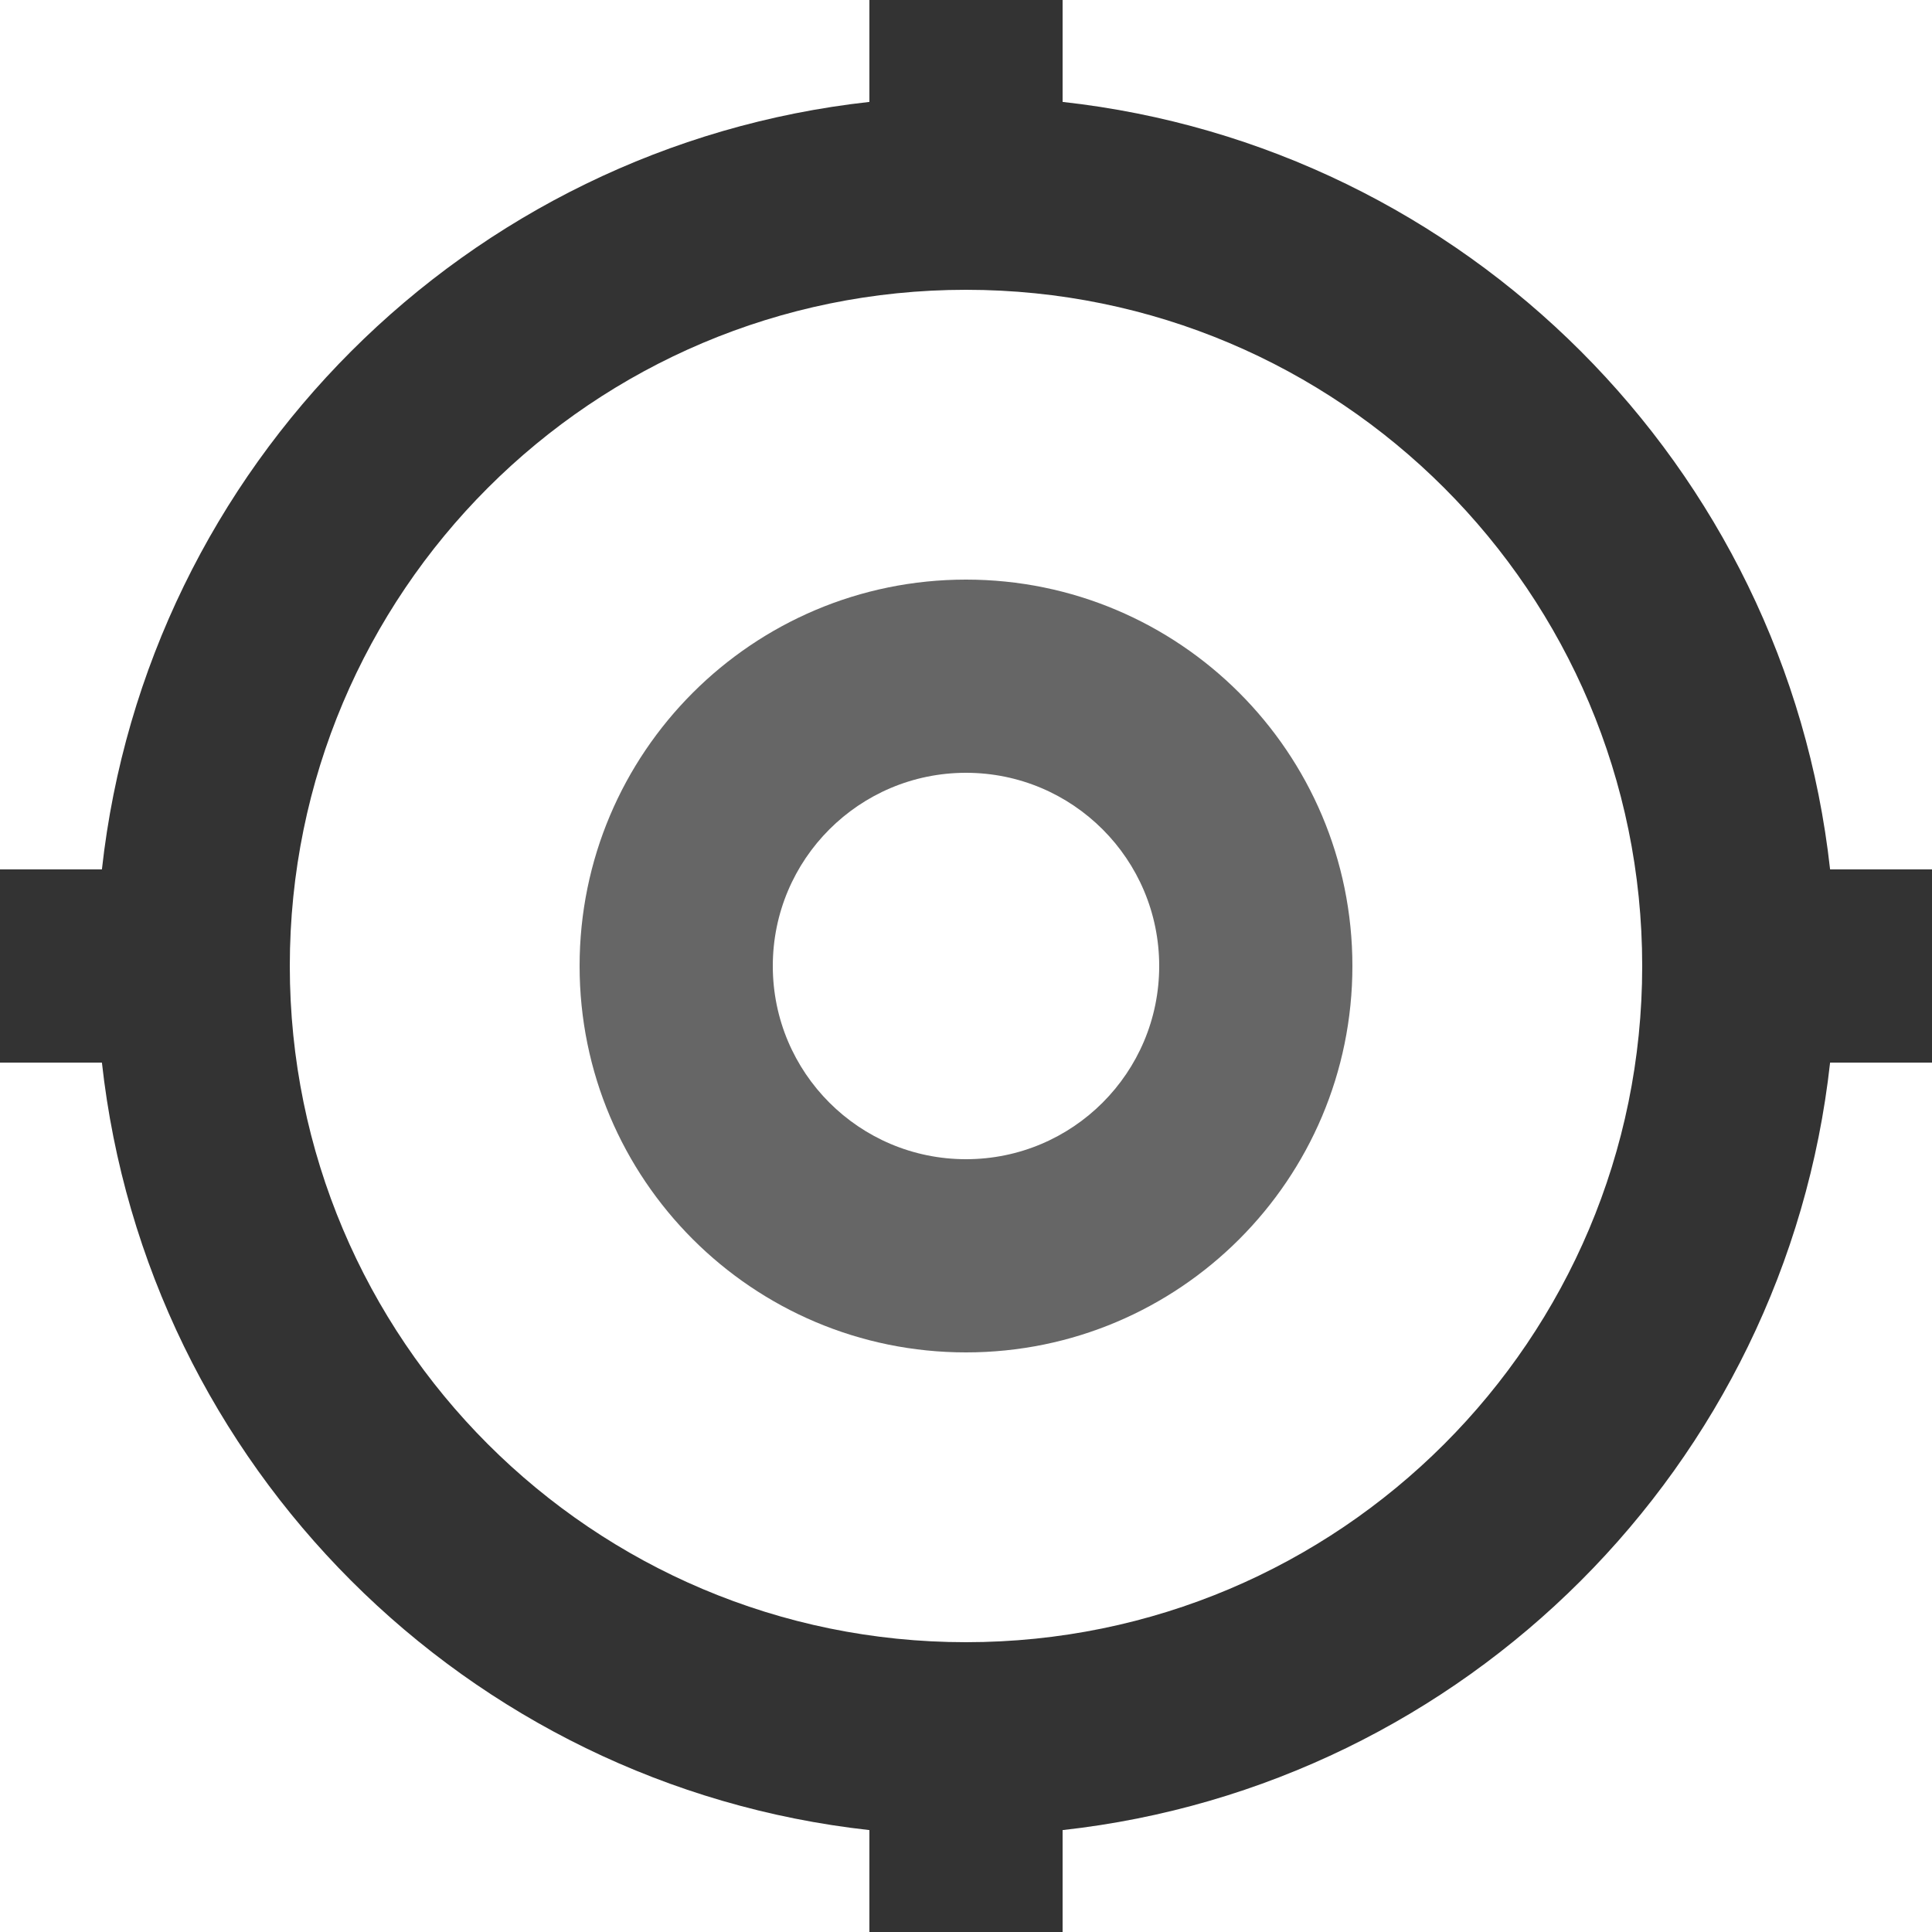
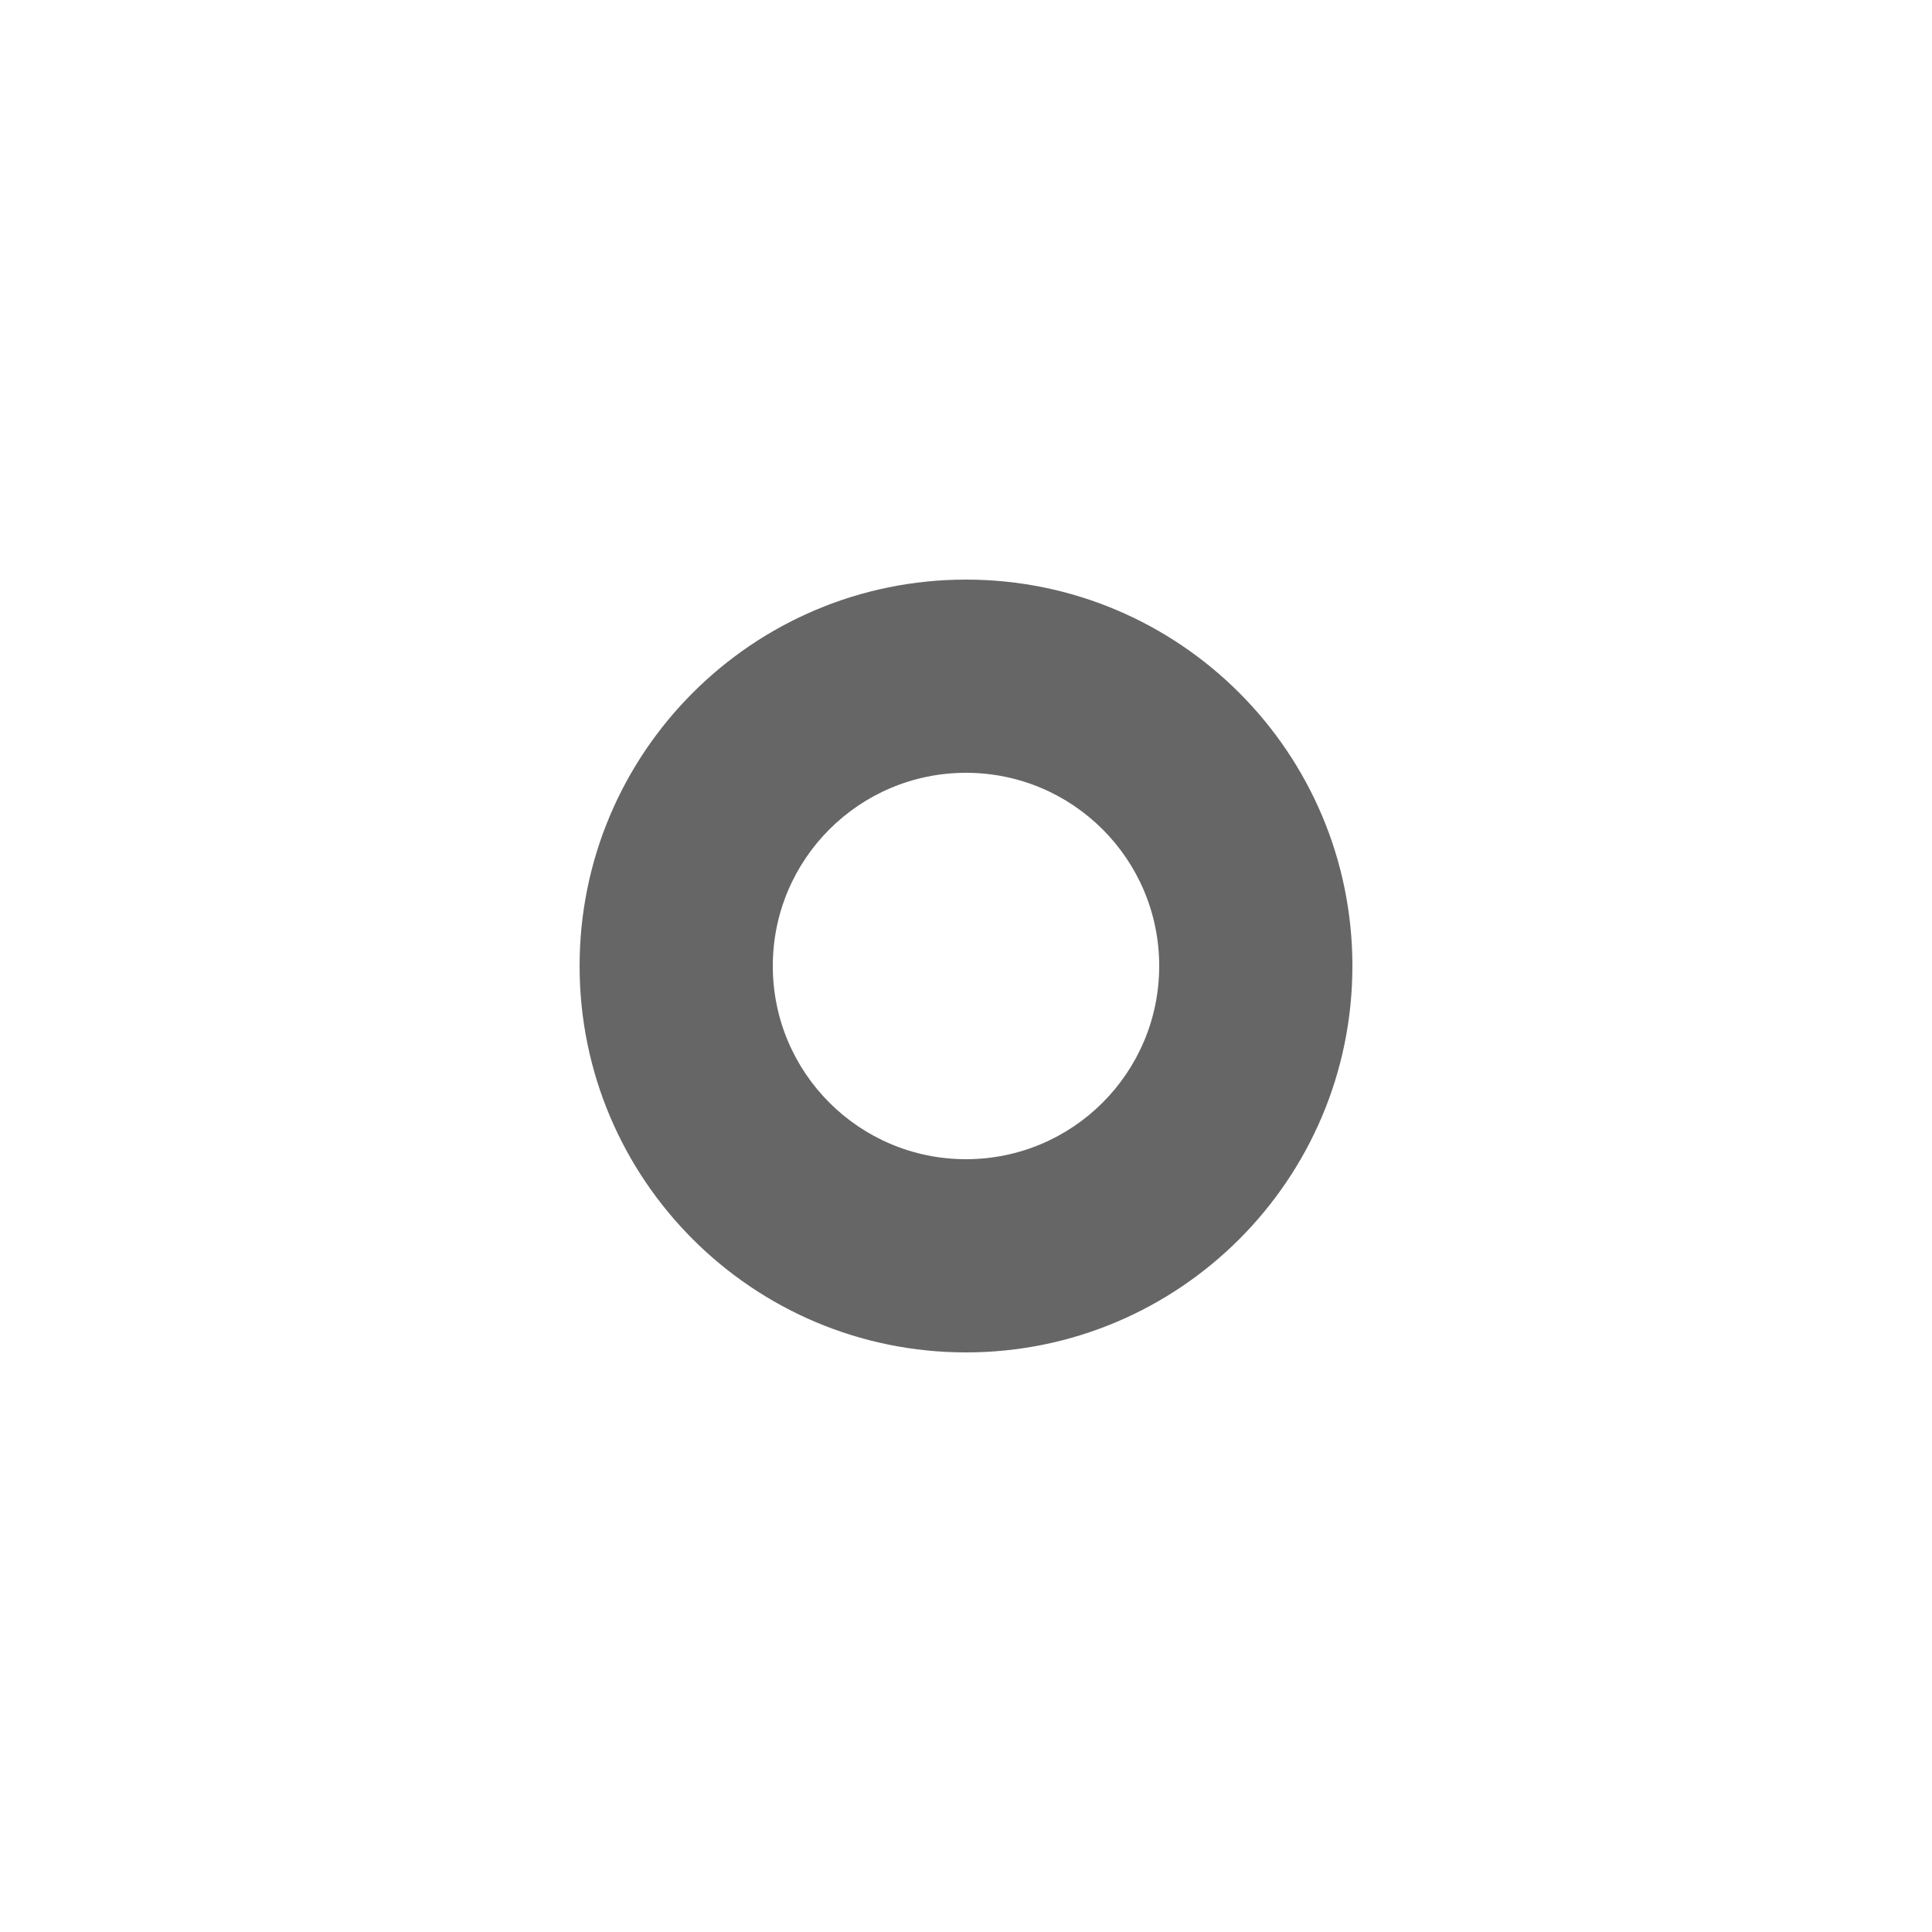
<svg xmlns="http://www.w3.org/2000/svg" width="20" height="20" viewBox="0 0 20 20" fill="none">
  <g clip-path="url(#clip0_1557_183215)">
    <path opacity="0.6" fill-rule="evenodd" clip-rule="evenodd" d="M10 12C11.105 12 12 11.105 12 10C12 8.895 11.105 8 10 8C8.895 8 8 8.895 8 10C8 11.105 8.895 12 10 12ZM10 14C12.209 14 14 12.209 14 10C14 7.791 12.209 6 10 6C7.791 6 6 7.791 6 10C6 12.209 7.791 14 10 14Z" fill="black" style="fill:black;fill-opacity:1;" />
-     <path opacity="0.8" fill-rule="evenodd" clip-rule="evenodd" d="M9 0H11V1.055C15.172 1.516 18.484 4.828 18.945 9H20V11H18.945C18.484 15.172 15.172 18.484 11 18.945V20H9V18.945C4.828 18.484 1.516 15.172 1.055 11H0V9H1.055C1.516 4.828 4.828 1.516 9 1.055V0ZM10 17C13.866 17 17 13.866 17 10C17 6.134 13.866 3 10 3C6.134 3 3 6.134 3 10C3 13.866 6.134 17 10 17Z" fill="black" style="fill:black;fill-opacity:1;" />
  </g>
  <defs>
    <clipPath id="clip0_1557_183215">
      <rect width="20" height="20" fill="white" style="fill:white;fill-opacity:1;" />
    </clipPath>
  </defs>
</svg>